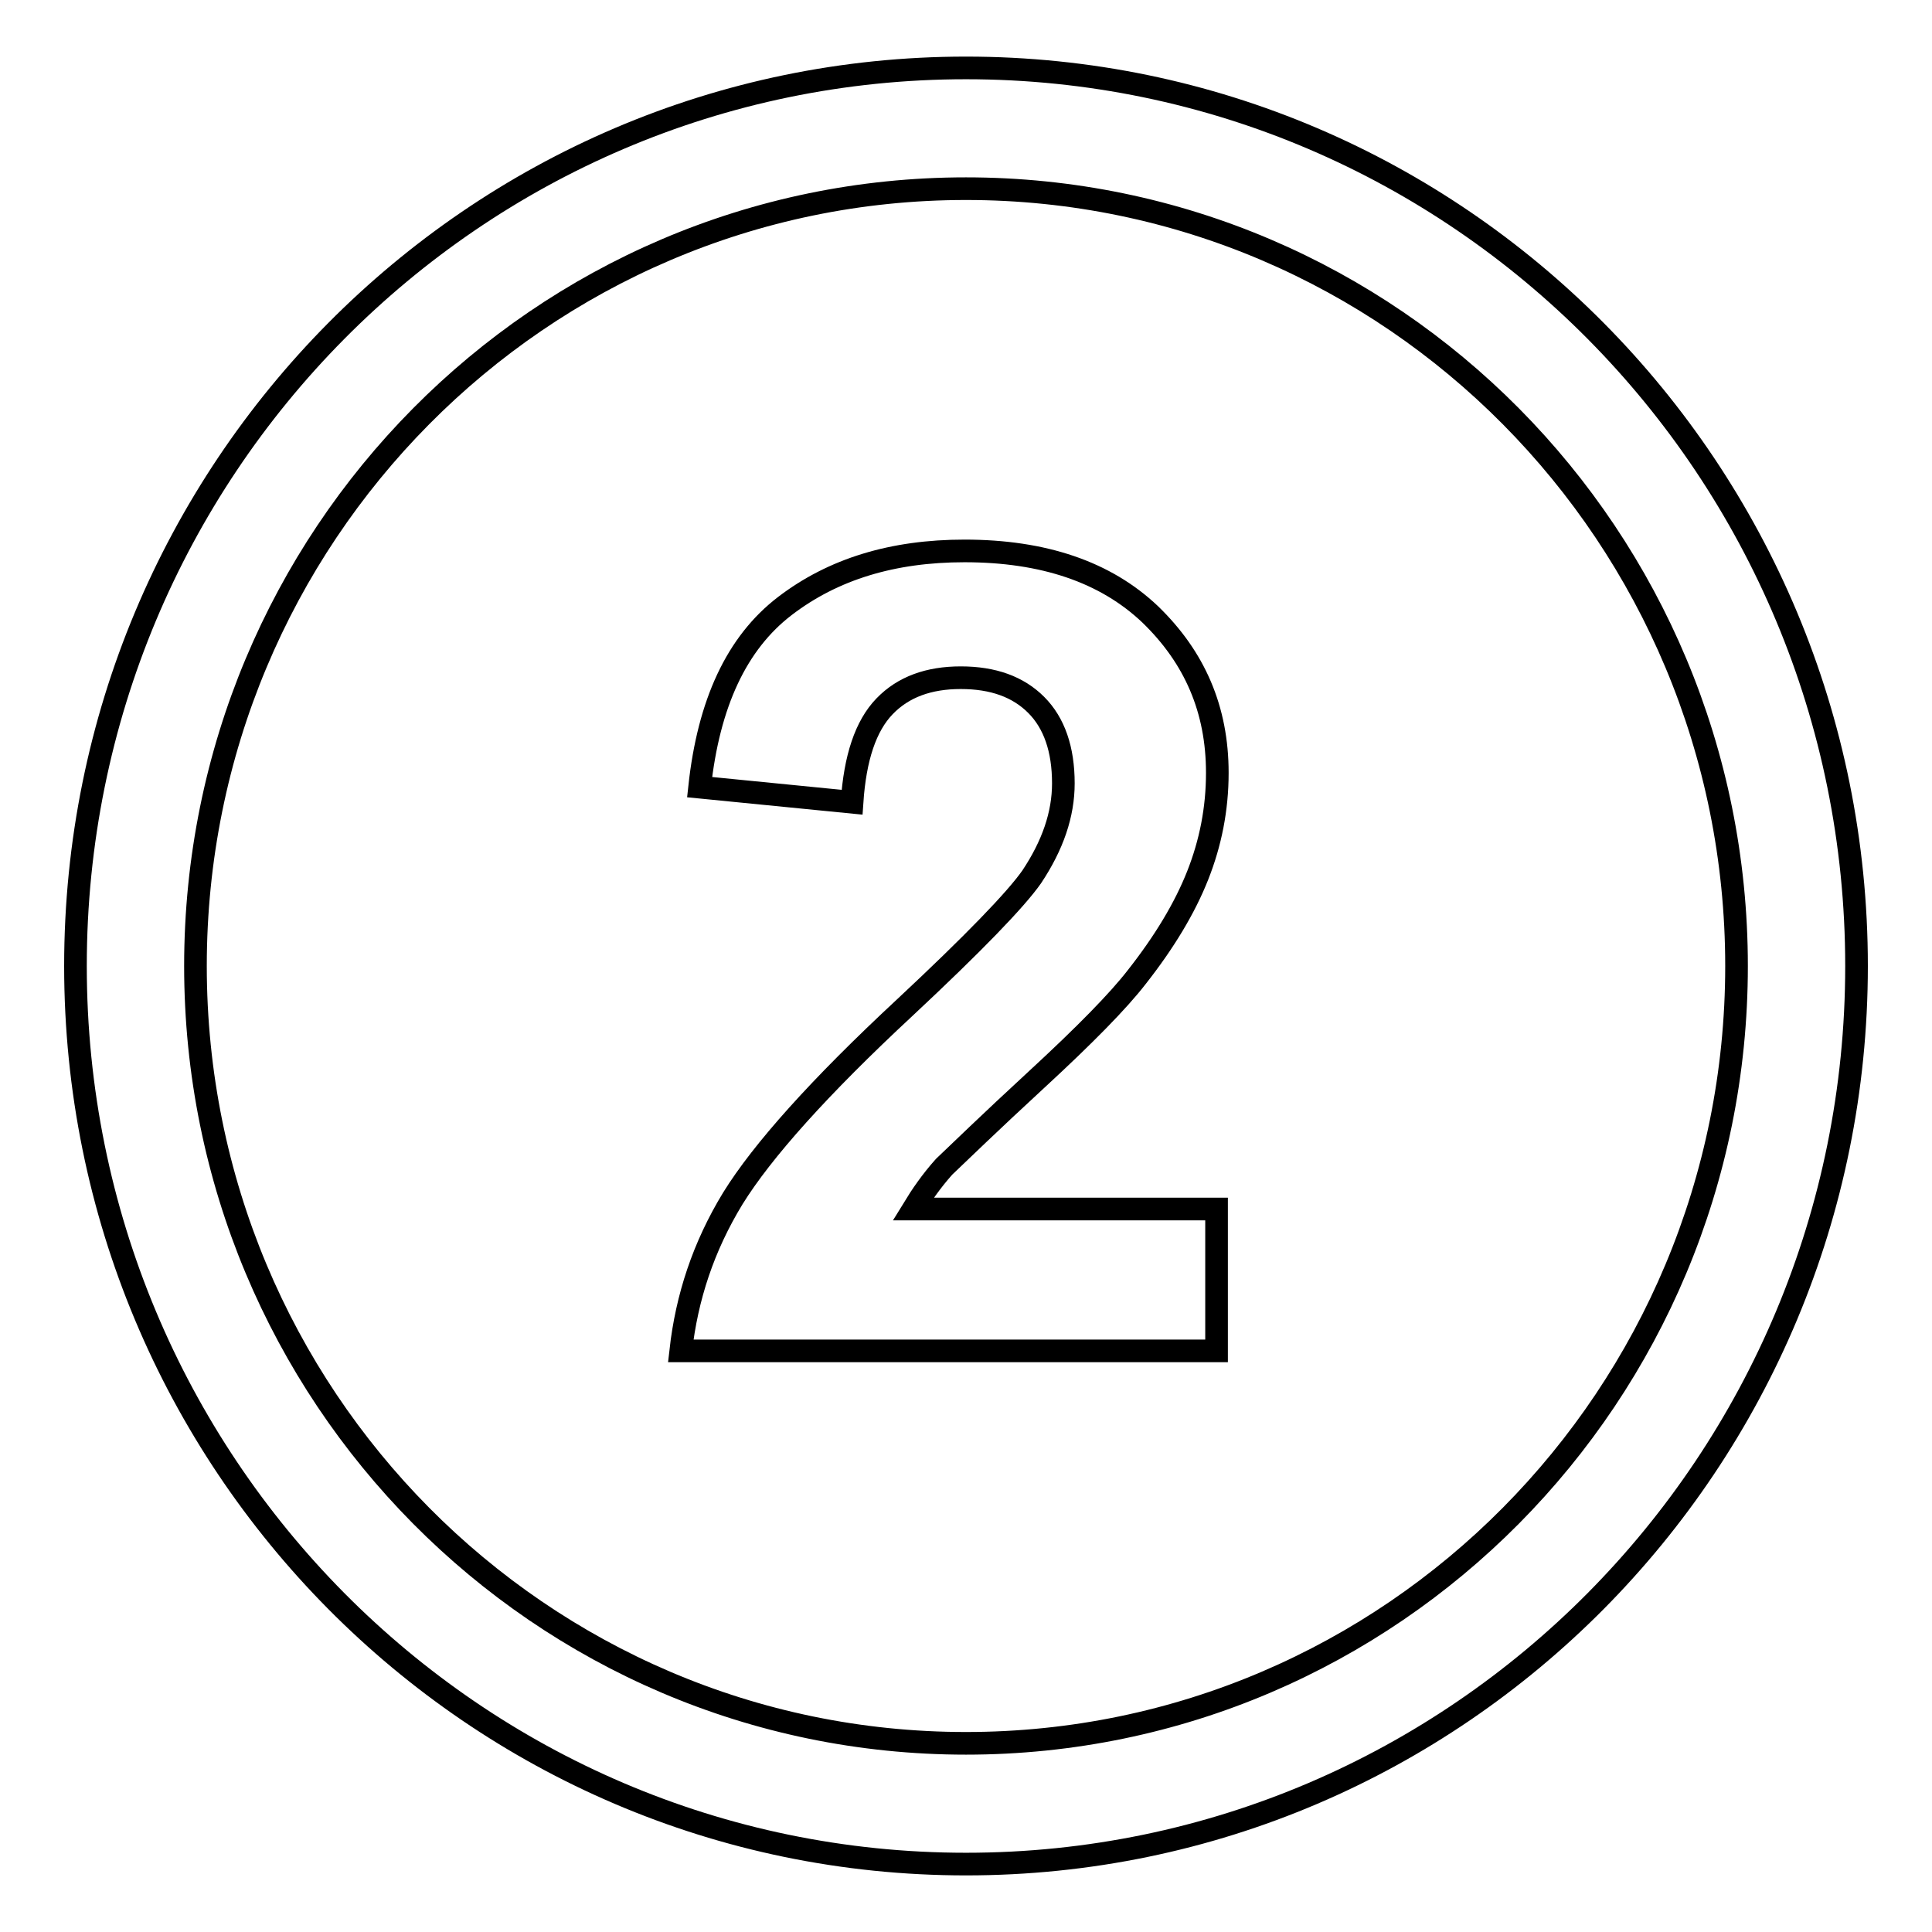
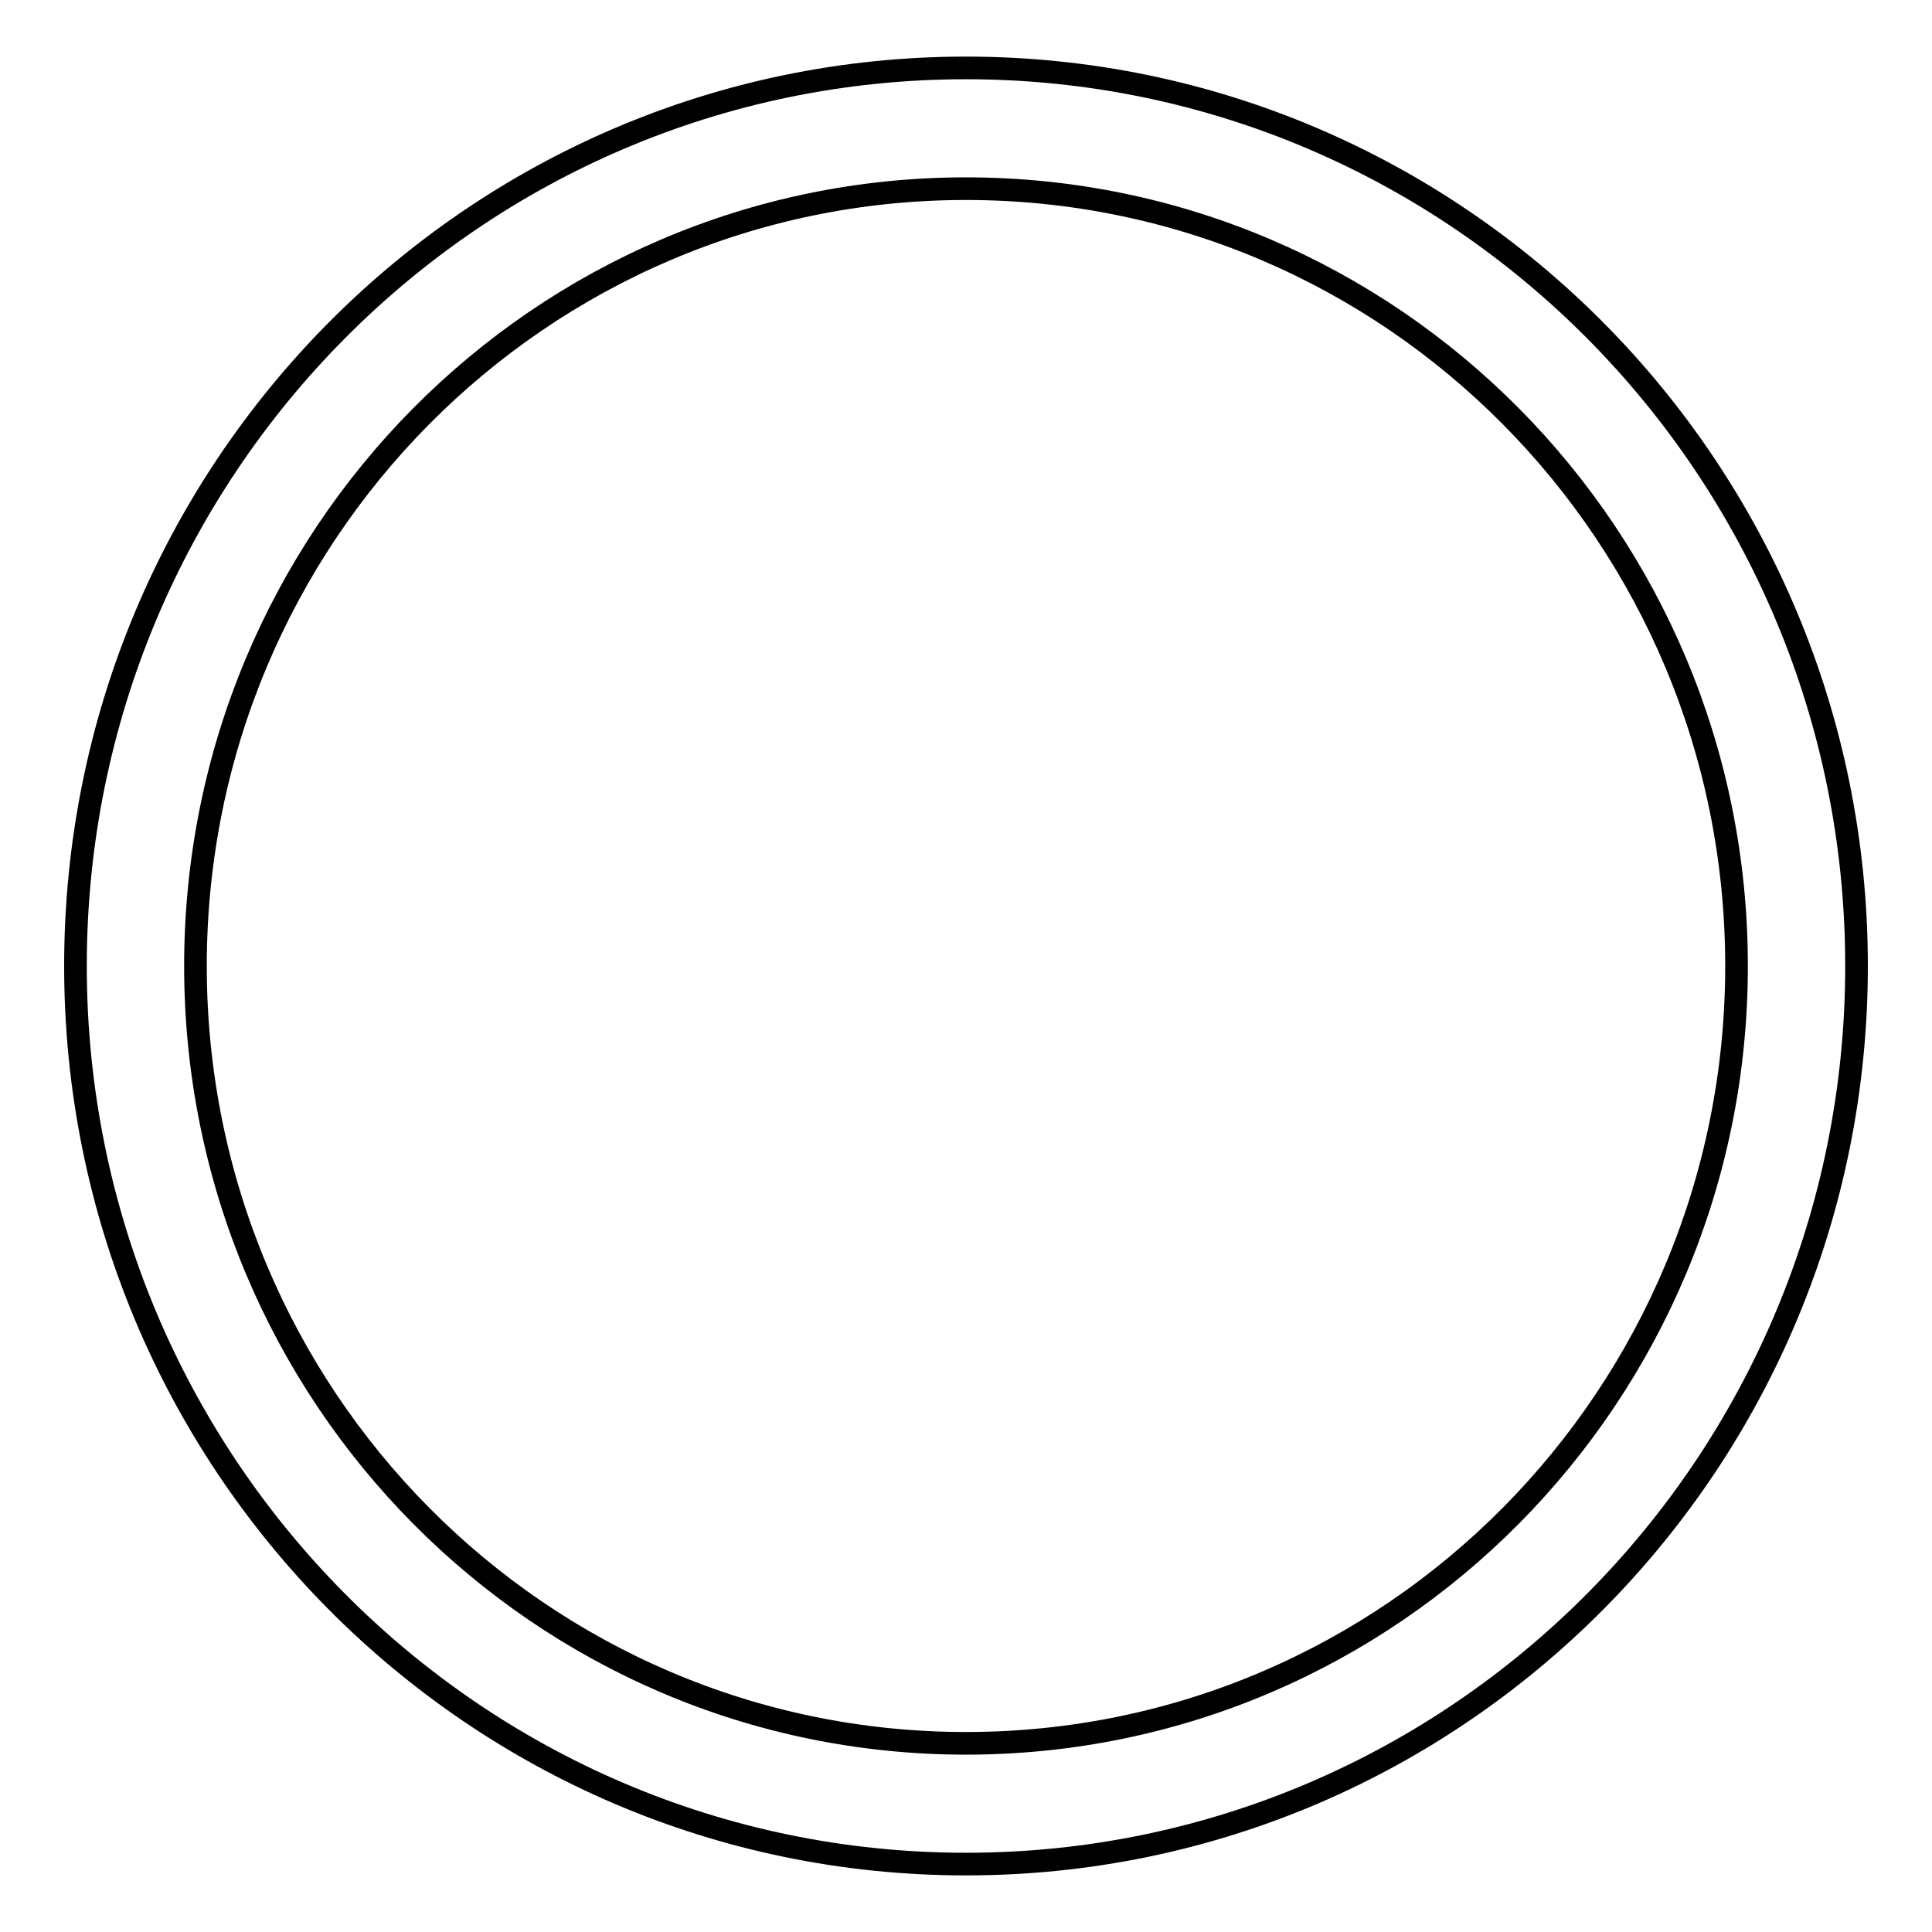
<svg xmlns="http://www.w3.org/2000/svg" version="1.1" x="0px" y="0px" viewBox="0 0 256 256" enable-background="new 0 0 256 256" xml:space="preserve">
  <g>
    <g>
      <path stroke-width="3" fill-opacity="0" stroke="#000000" d="M128,9C62.8,9,10,62.3,10,128c0,65.7,52.8,119,118,119c65.2,0,118-53.3,118-119C246,62.3,193.2,9,128,9z M128,231c-56.4,0-102.1-46.1-102.1-103C25.9,71.1,71.6,25,128,25s102.1,46.1,102.1,103C230.1,184.9,184.4,231,128,231z" />
-       <path stroke-width="3" fill-opacity="0" stroke="#000000" d="M137.4,143c6.4-5.9,10.8-10.4,13.2-13.5c3.7-4.7,6.4-9.2,8.1-13.5c1.7-4.3,2.6-8.8,2.6-13.6c0-8.4-3-15.3-8.9-21c-5.9-5.6-14.1-8.4-24.6-8.4c-9.5,0-17.4,2.4-23.8,7.3s-10.1,12.9-11.3,24l20.2,2c0.4-5.9,1.8-10.1,4.3-12.7c2.5-2.6,5.9-3.8,10.1-3.8c4.3,0,7.6,1.2,10,3.6c2.4,2.4,3.6,5.9,3.6,10.4c0,4.1-1.4,8.2-4.2,12.4c-2.1,3-7.7,8.8-16.8,17.3c-11.3,10.5-18.9,19-22.8,25.3c-3.9,6.4-6.1,13.1-6.9,20.2h71v-18.8h-40.2c1.1-1.8,2.4-3.7,4.1-5.6C127,152.8,131,148.9,137.4,143z" />
    </g>
  </g>
</svg>